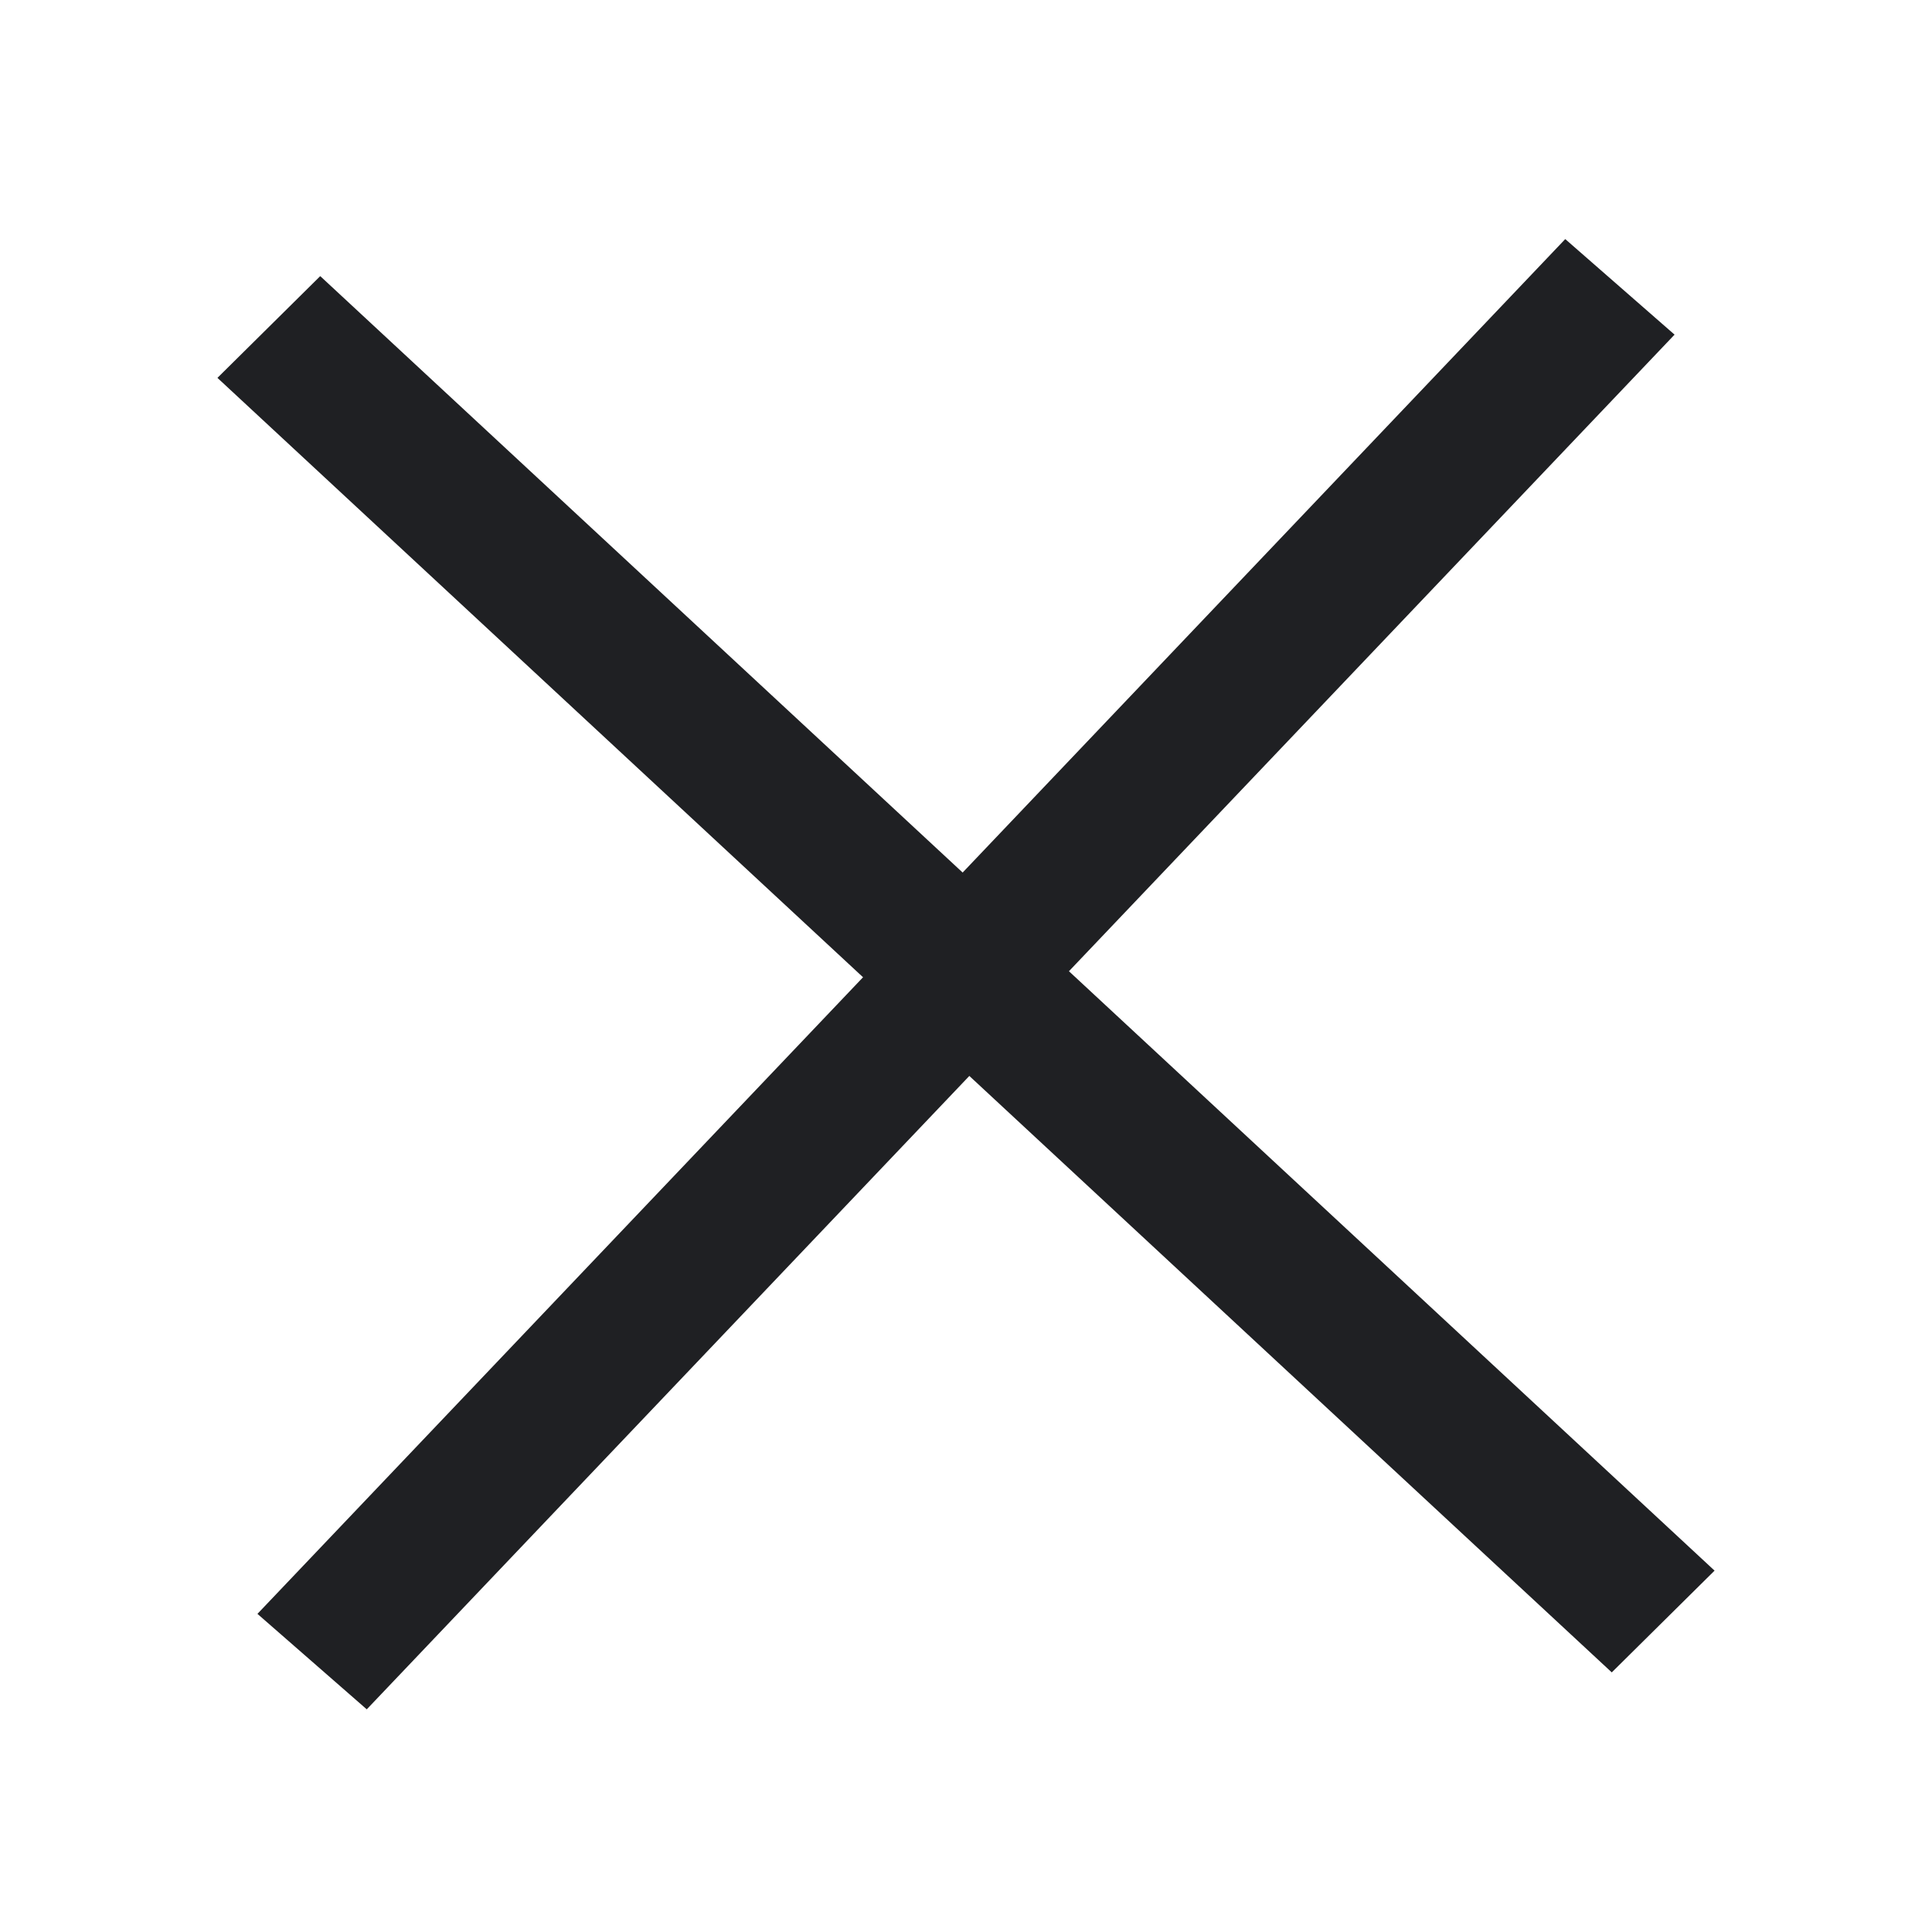
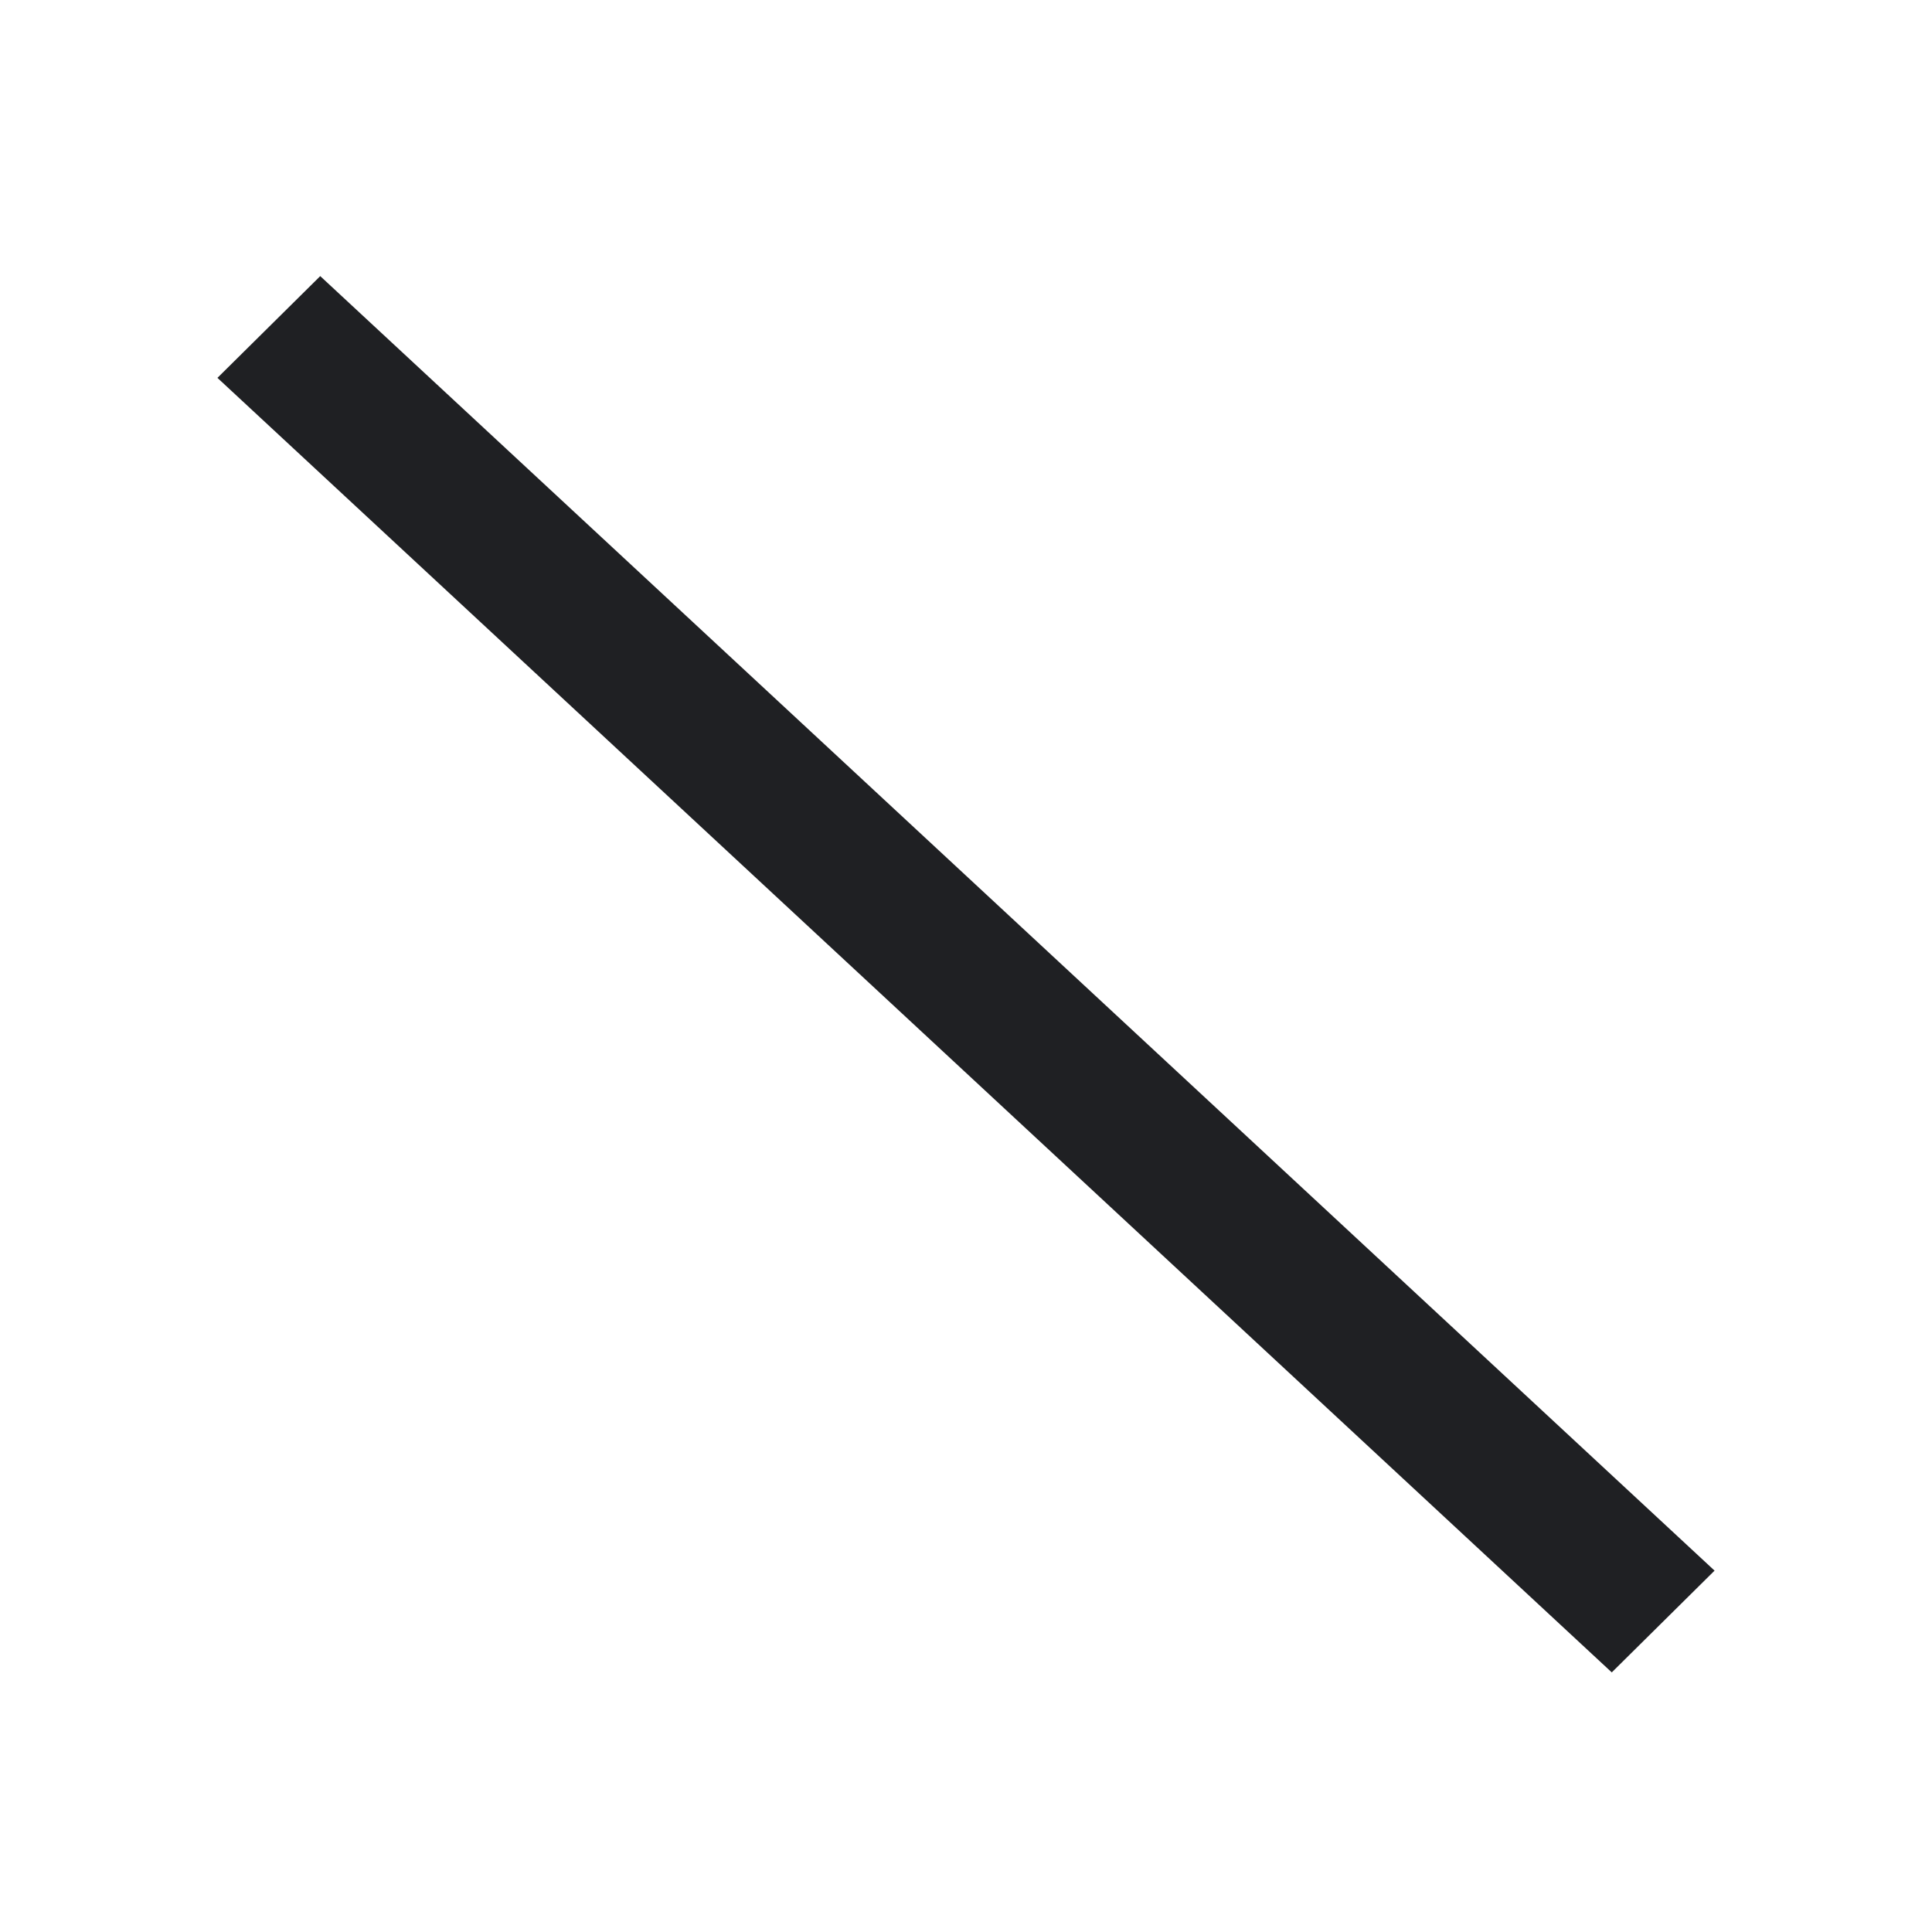
<svg xmlns="http://www.w3.org/2000/svg" width="24" height="24" viewBox="0 0 24 24" fill="none">
-   <path fill-rule="evenodd" clip-rule="evenodd" d="M20.022 20.775L2.701 4.694L3.978 3.43L21.299 19.511L20.022 20.775Z" fill="#1F2023" />
-   <path fill-rule="evenodd" clip-rule="evenodd" d="M3.198 20.048L19.444 2.97L20.802 4.157L4.556 21.234L3.198 20.048Z" fill="#1F2023" />
+   <path fill-rule="evenodd" clip-rule="evenodd" d="M20.022 20.775L2.701 4.694L3.978 3.43L21.299 19.511L20.022 20.775" fill="#1F2023" />
</svg>